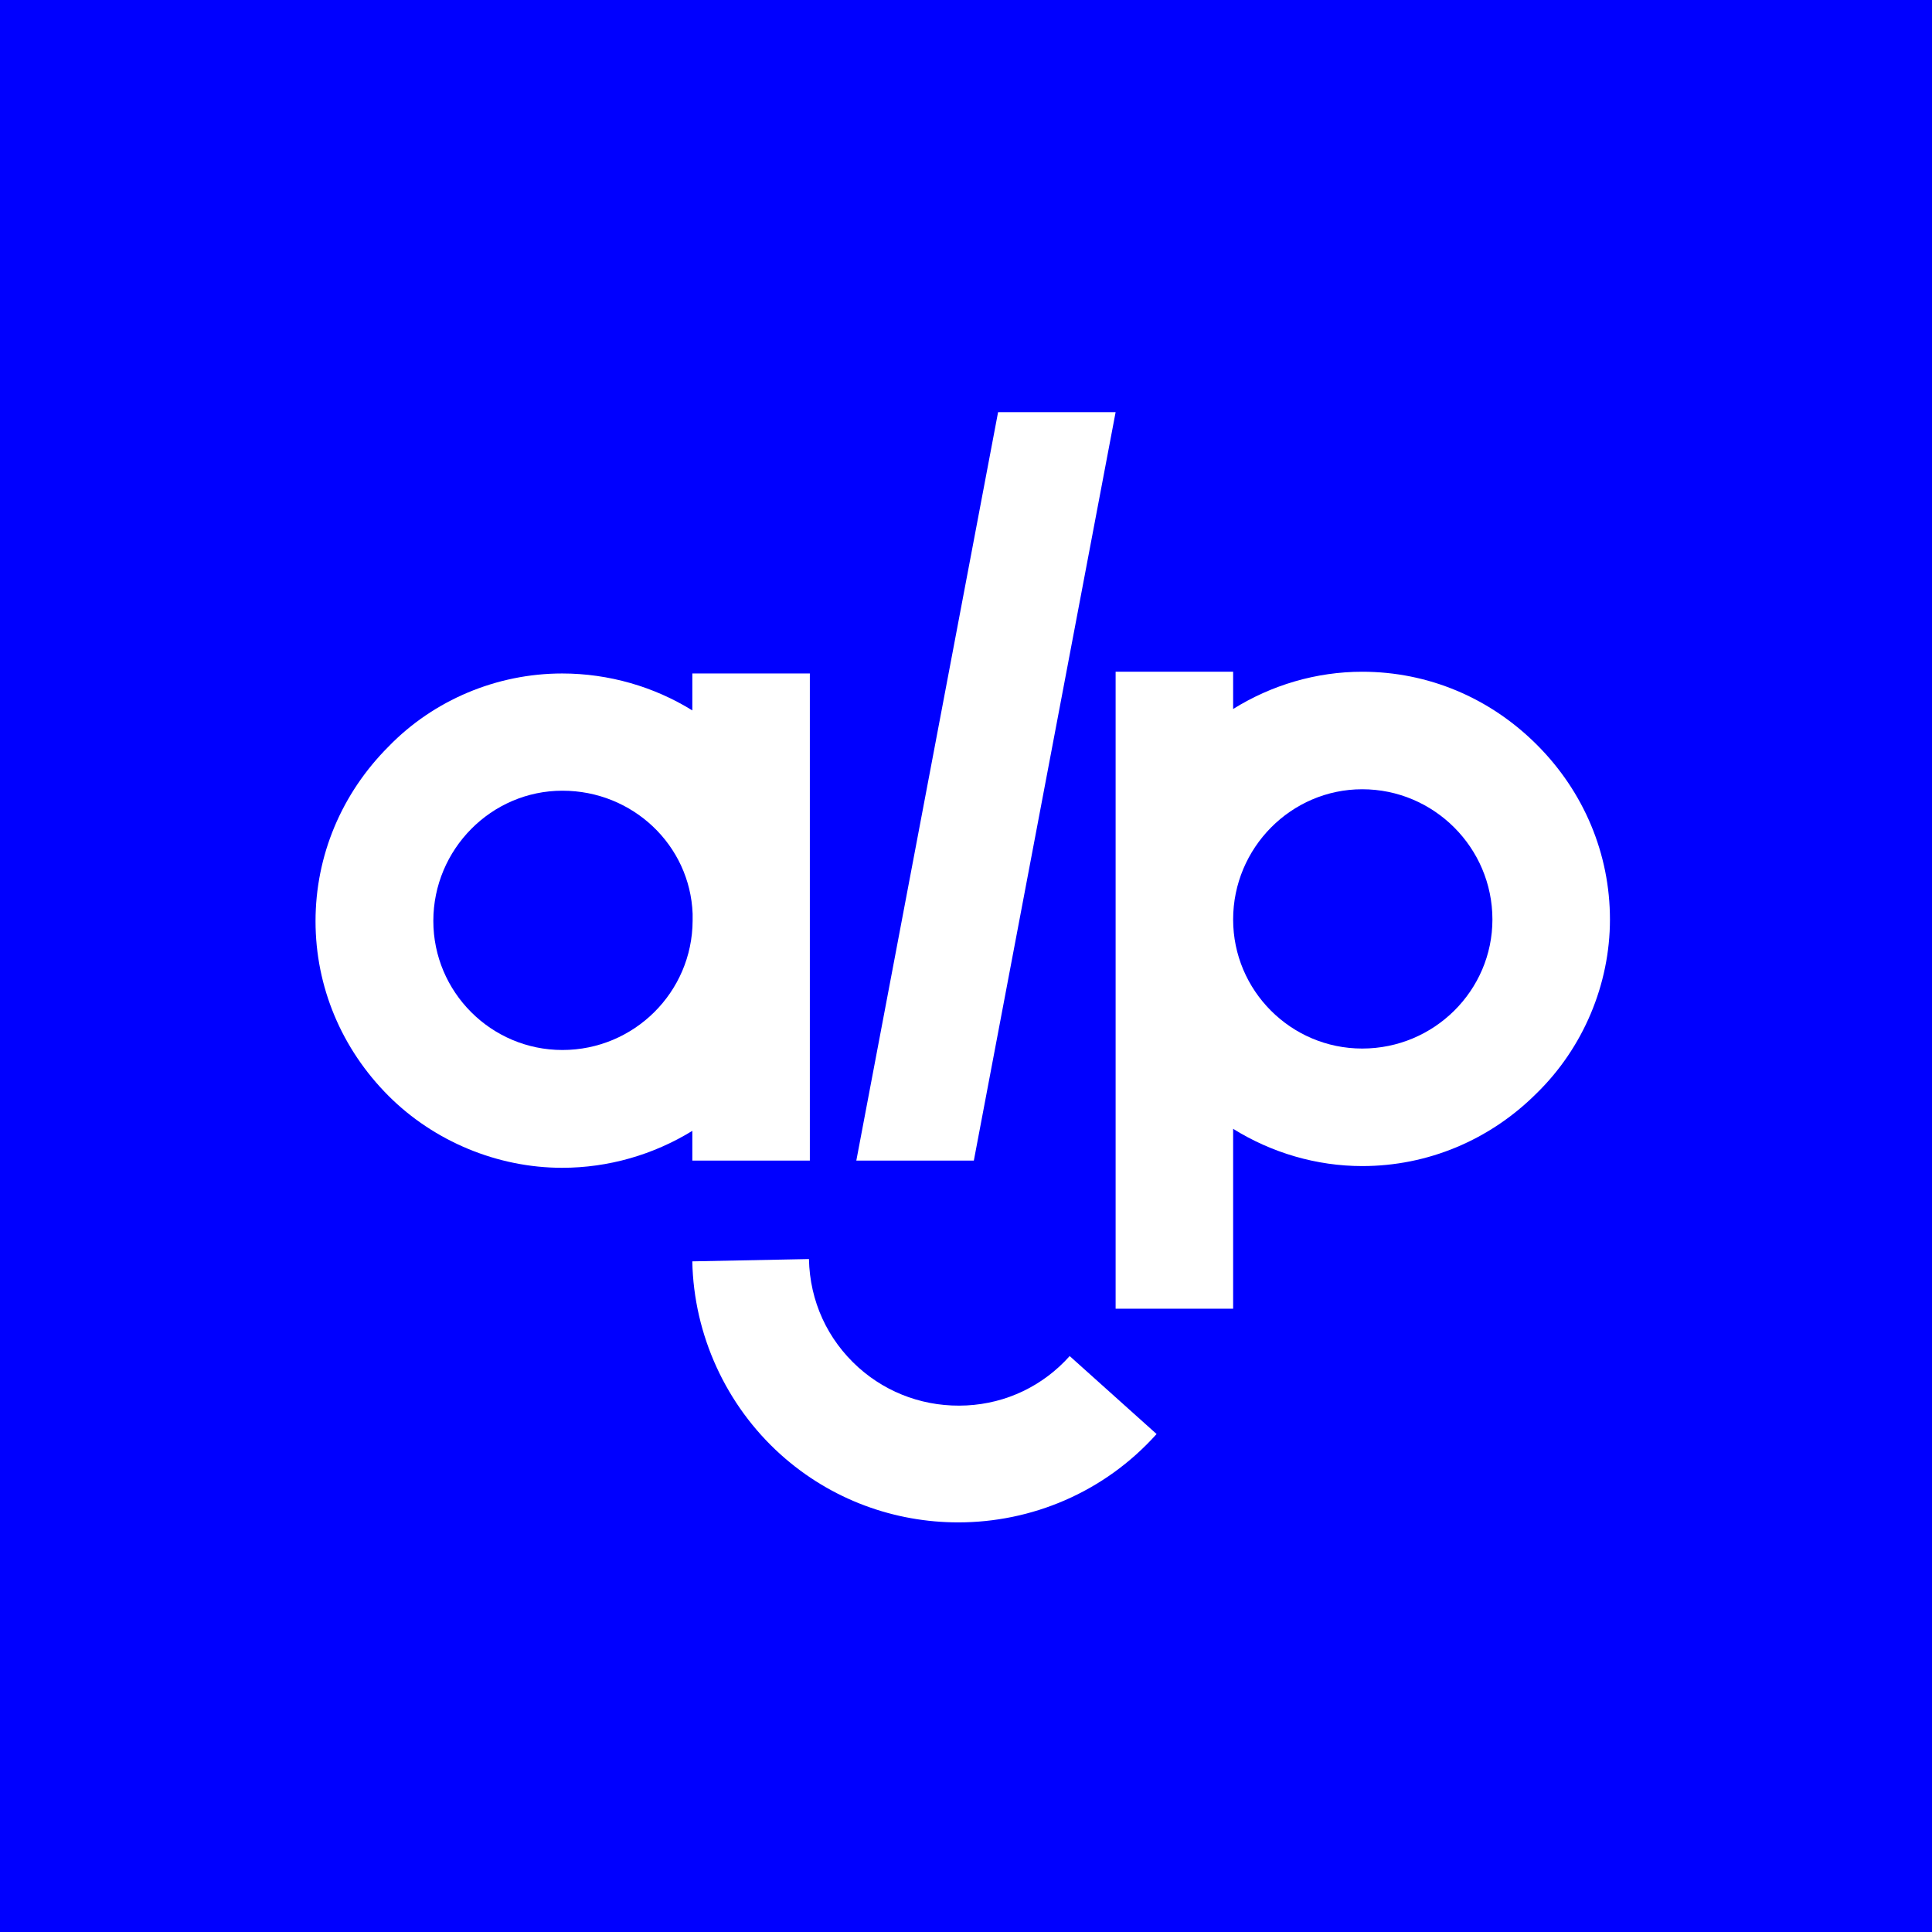
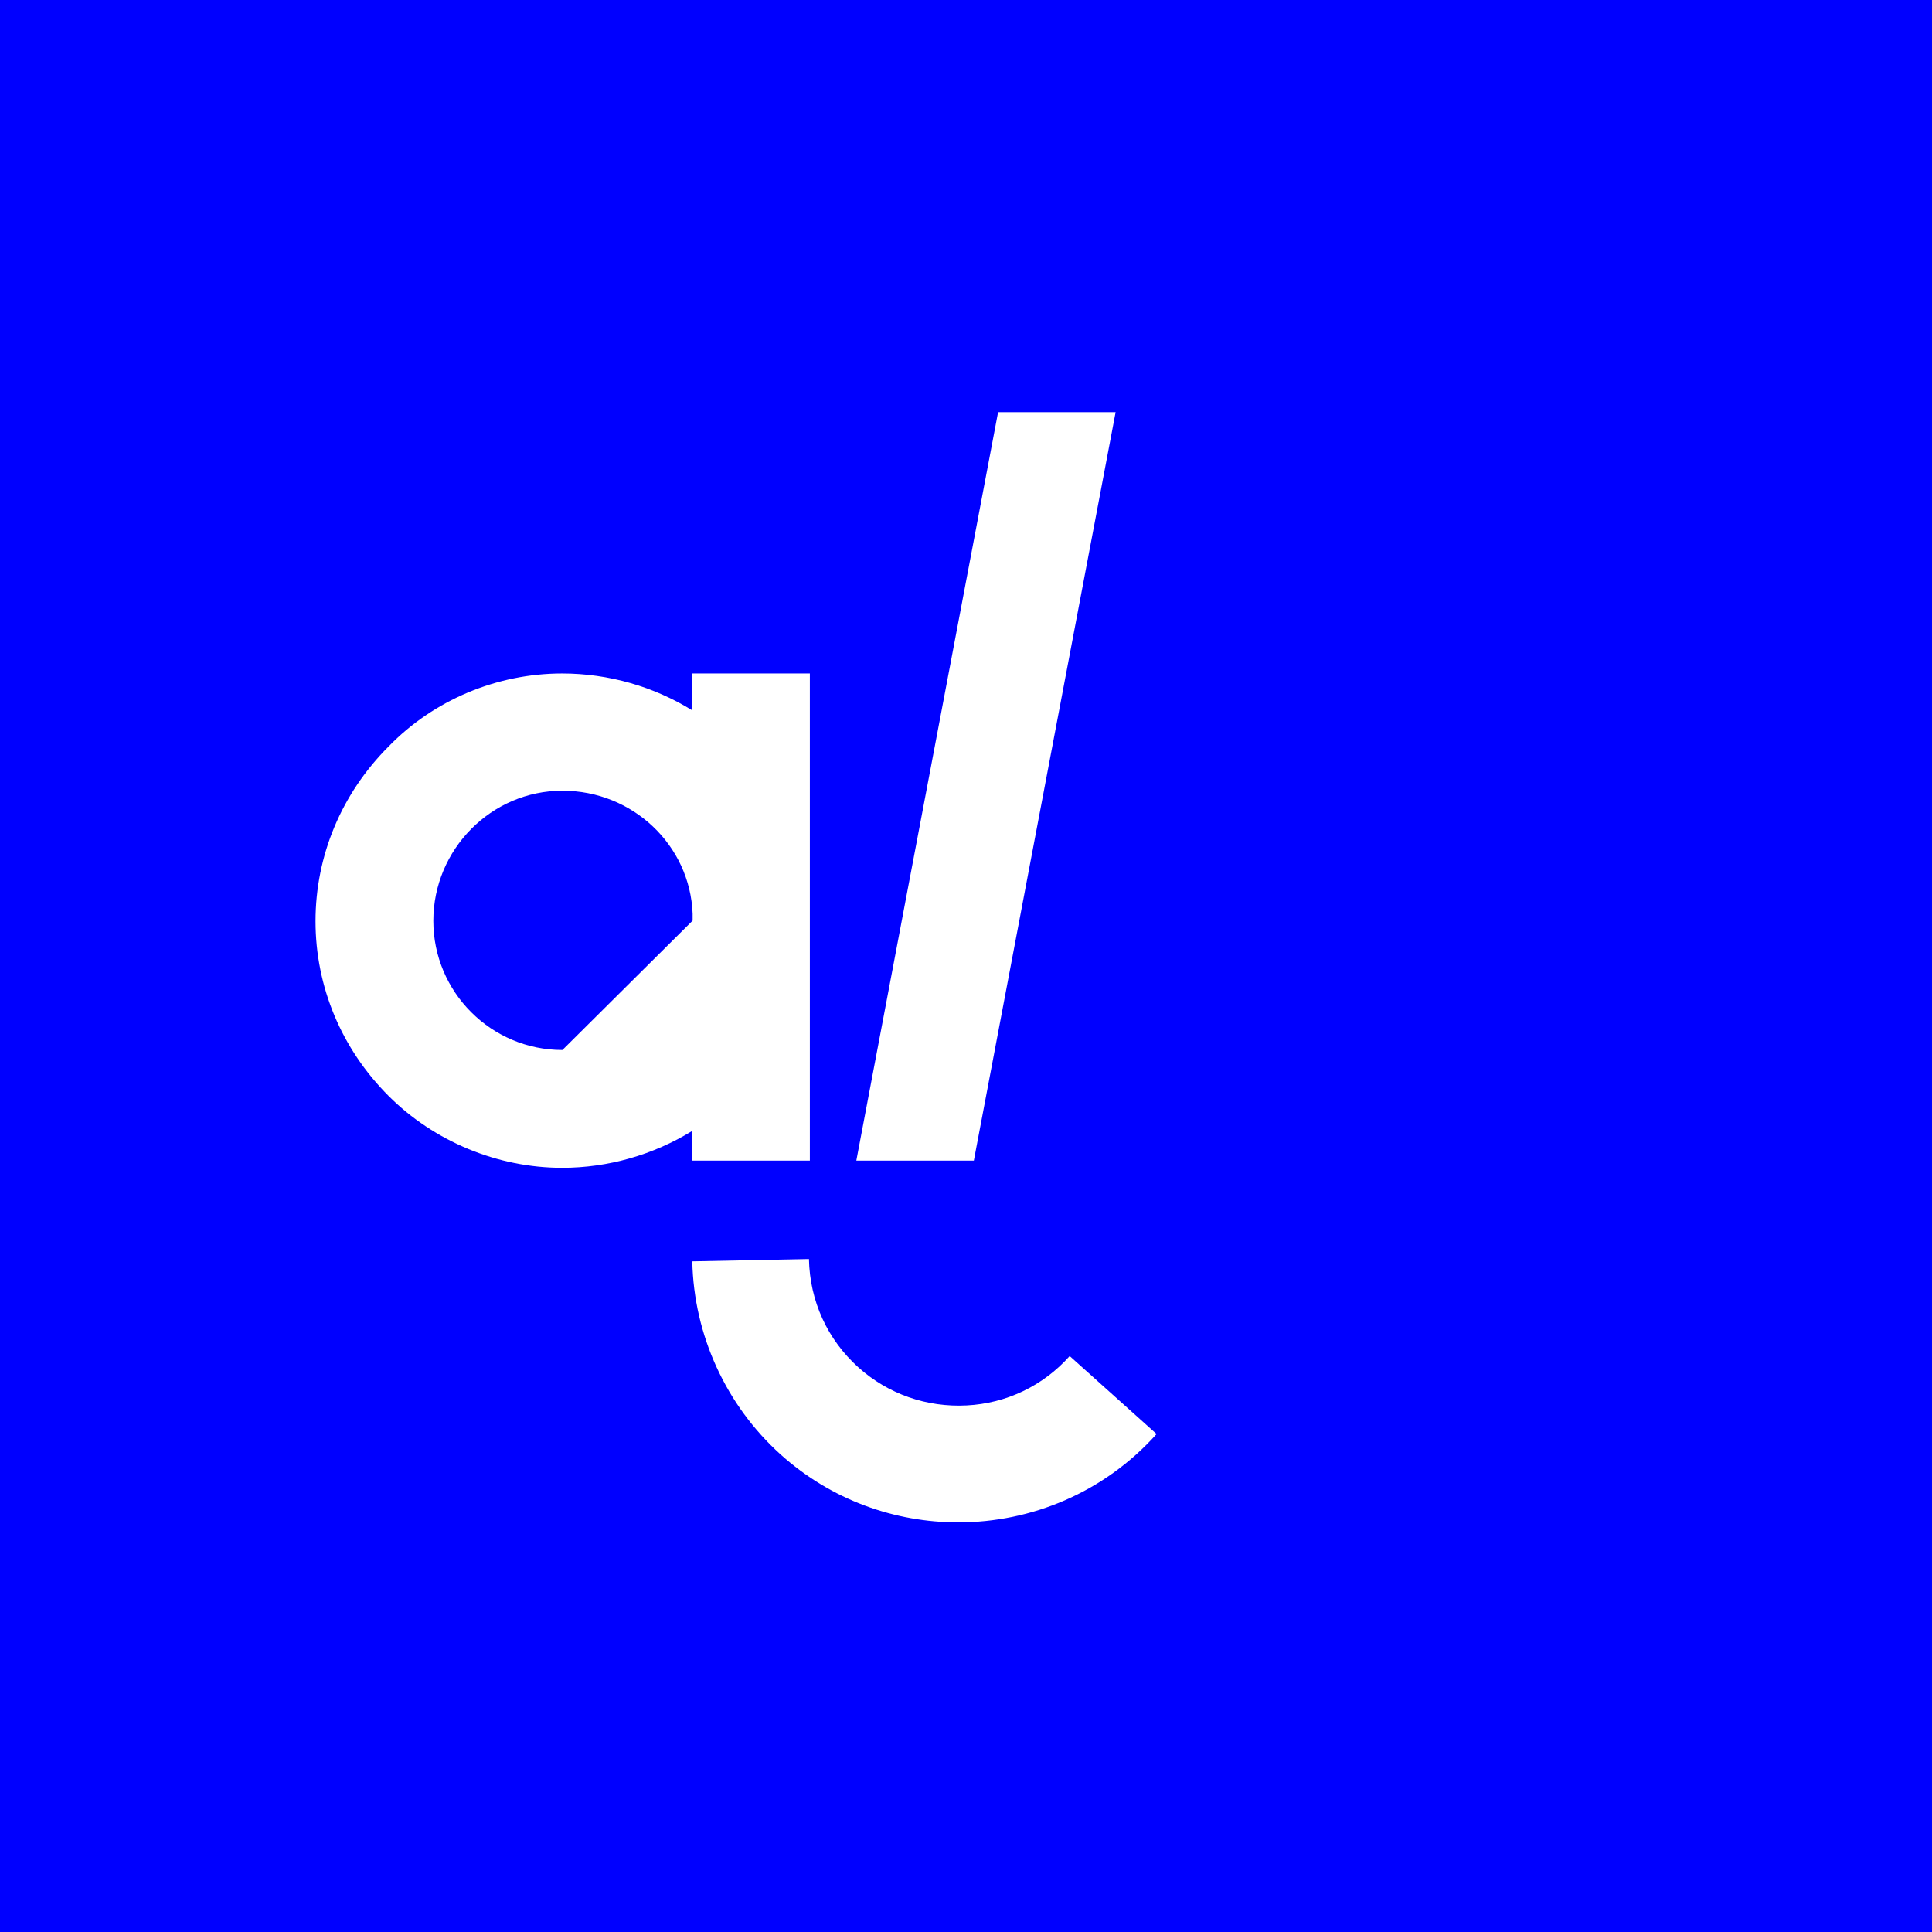
<svg xmlns="http://www.w3.org/2000/svg" width="120" height="120" viewBox="0 0 120 120" fill="none">
  <rect width="120" height="120" fill="#0000FF" />
-   <path d="M84.609 41.723C81.757 41.723 78.978 42.548 76.592 44.037V41.723H69.293V81.286H76.592V70.113C78.978 71.602 81.775 72.427 84.609 72.427C88.68 72.427 92.536 70.813 95.441 67.907C98.329 65.092 99.997 61.146 99.997 57.111C99.997 53.04 98.383 49.184 95.459 46.26C92.536 43.337 88.698 41.723 84.609 41.723ZM84.609 65.127C80.179 65.127 76.592 61.523 76.592 57.111C76.592 52.663 80.197 49.022 84.609 49.022C89.057 49.022 92.697 52.645 92.697 57.111C92.697 61.523 89.075 65.127 84.609 65.127Z" fill="white" />
-   <path d="M50.301 72.086V41.831H43.002V44.126C40.635 42.656 37.819 41.831 34.914 41.831C30.86 41.831 26.933 43.481 24.135 46.368C21.212 49.291 19.598 53.147 19.598 57.218C19.598 61.289 21.212 65.145 24.135 68.069C26.969 70.902 30.914 72.534 34.914 72.534C37.783 72.534 40.581 71.727 43.002 70.239V72.086H50.301ZM34.932 65.217C30.502 65.217 26.915 61.612 26.915 57.2C26.915 52.753 30.52 49.112 34.932 49.112C39.308 49.112 42.859 52.502 43.02 56.752V57.182C43.002 61.63 39.379 65.217 34.932 65.217Z" fill="white" />
+   <path d="M50.301 72.086V41.831H43.002V44.126C40.635 42.656 37.819 41.831 34.914 41.831C30.86 41.831 26.933 43.481 24.135 46.368C21.212 49.291 19.598 53.147 19.598 57.218C19.598 61.289 21.212 65.145 24.135 68.069C26.969 70.902 30.914 72.534 34.914 72.534C37.783 72.534 40.581 71.727 43.002 70.239V72.086H50.301ZM34.932 65.217C30.502 65.217 26.915 61.612 26.915 57.2C26.915 52.753 30.52 49.112 34.932 49.112C39.308 49.112 42.859 52.502 43.02 56.752V57.182Z" fill="white" />
  <path d="M69.293 25.6H61.993L53.188 72.086H60.487L69.293 25.6Z" fill="white" />
  <path d="M60.038 87.294C57.563 87.42 55.178 86.595 53.33 84.945C51.393 83.205 50.299 80.82 50.245 78.202L43 78.345C43.09 82.918 45.098 87.294 48.488 90.343C51.644 93.177 55.59 94.558 59.518 94.558C64.055 94.558 68.575 92.711 71.838 89.07L66.44 84.228C64.79 86.075 62.513 87.169 60.038 87.294Z" fill="white" />
</svg>